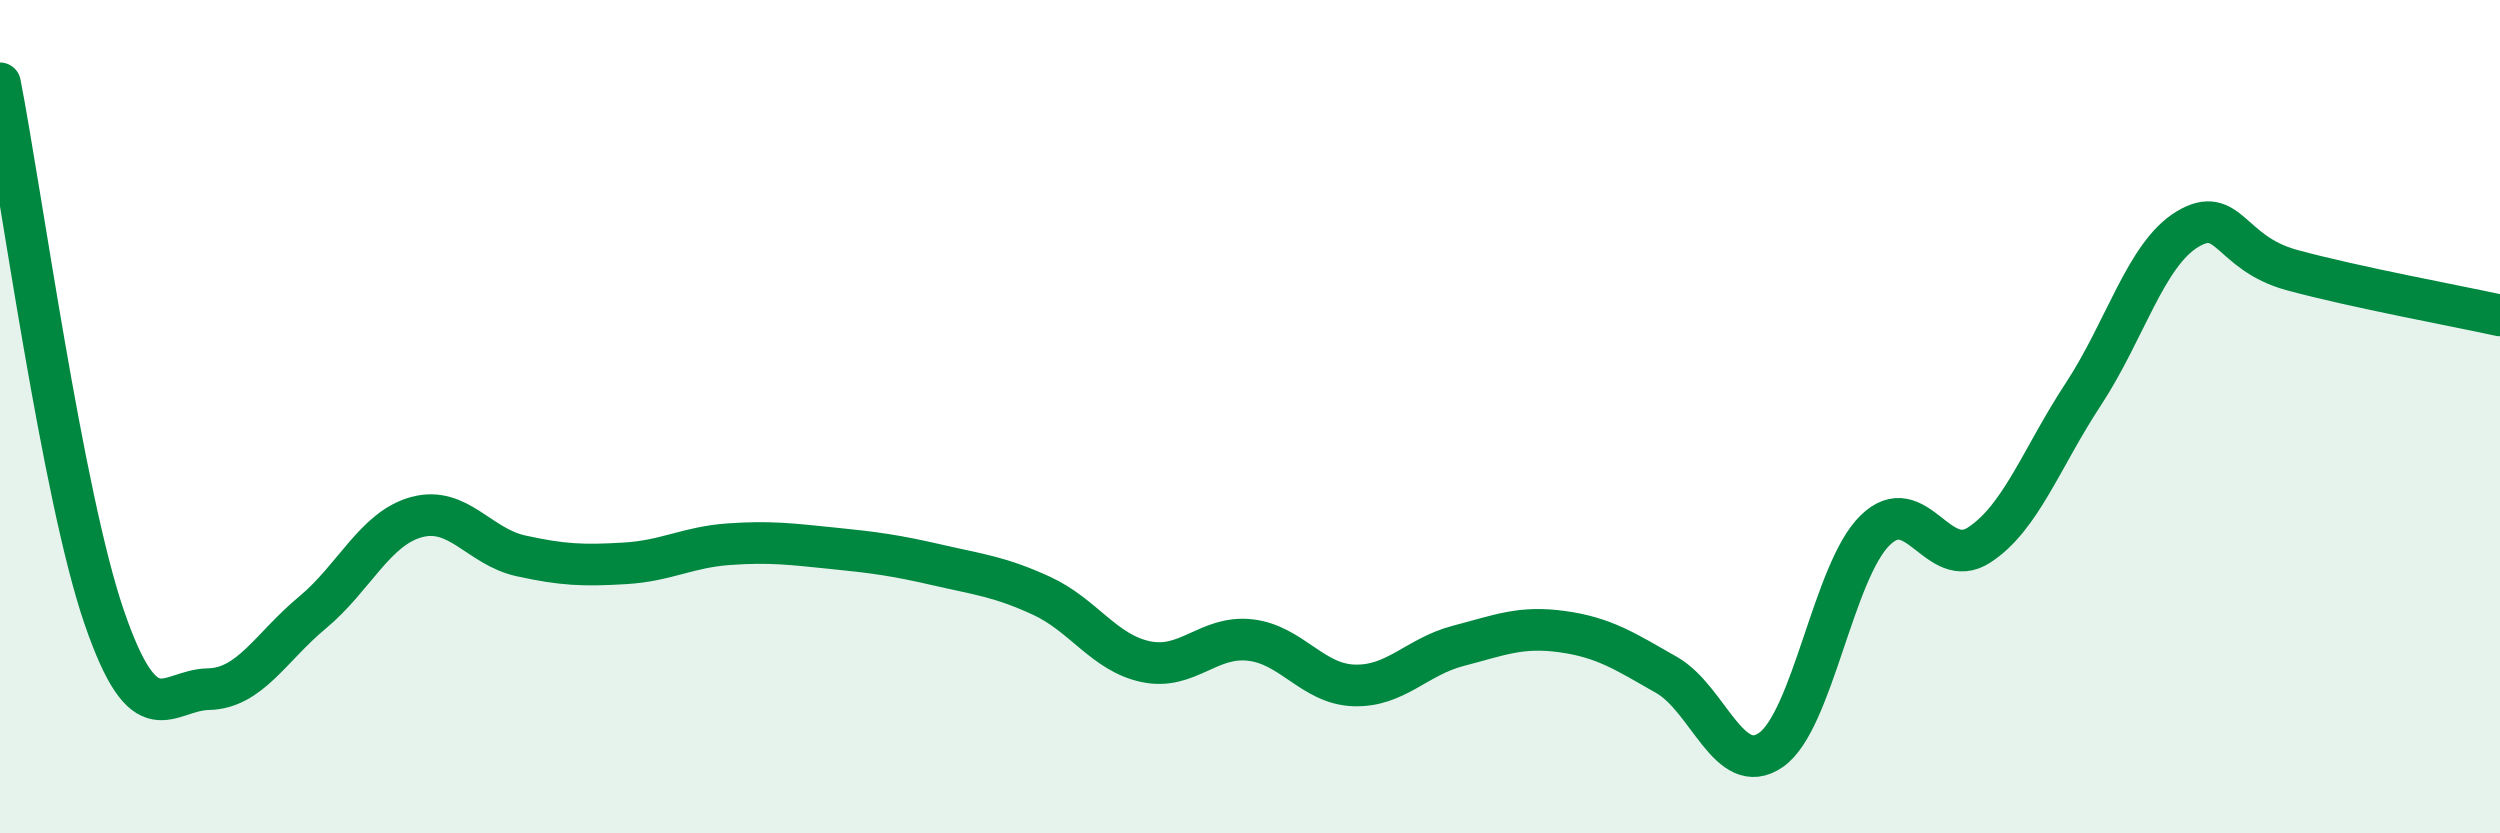
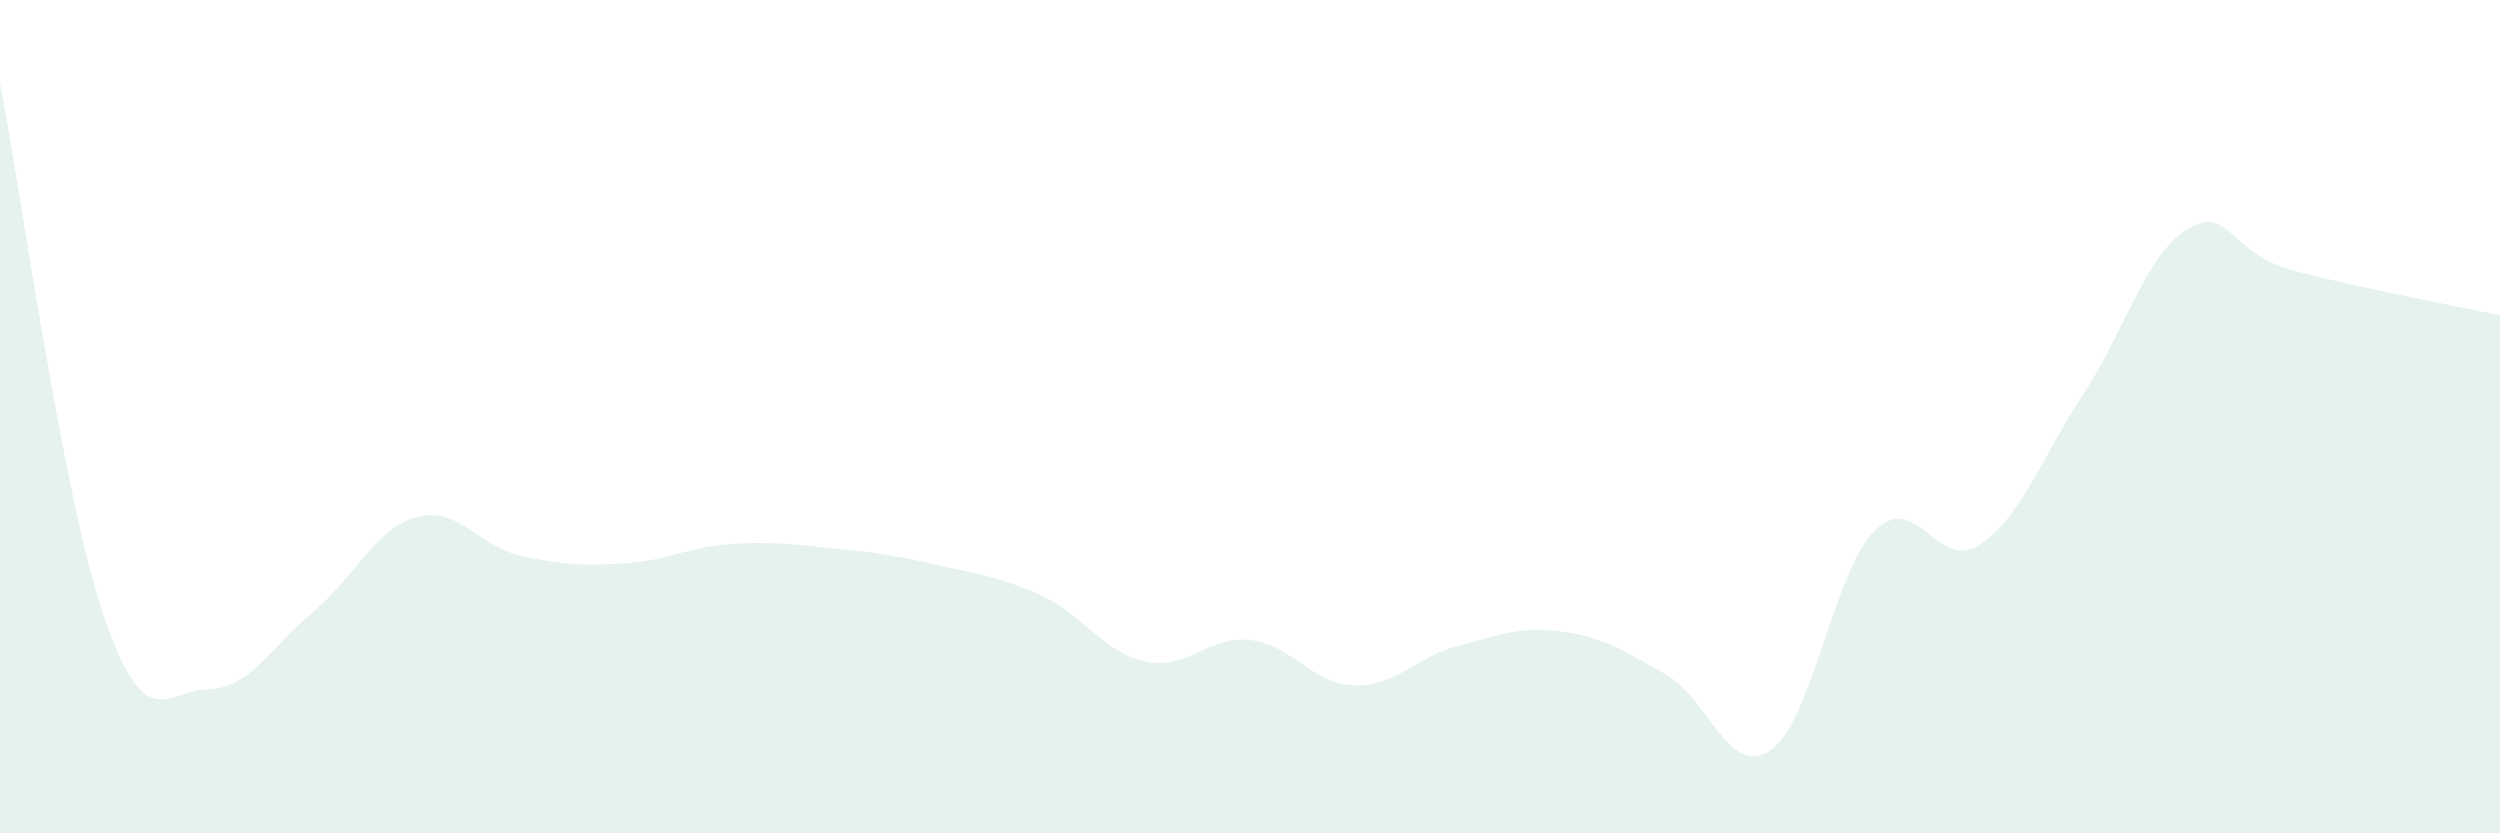
<svg xmlns="http://www.w3.org/2000/svg" width="60" height="20" viewBox="0 0 60 20">
  <path d="M 0,2 C 0.5,4.56 1.5,11.9 2.5,14.81 C 3.5,17.72 4,16.56 5,16.54 C 6,16.52 6.5,15.53 7.5,14.7 C 8.5,13.87 9,12.68 10,12.41 C 11,12.14 11.5,13.12 12.5,13.34 C 13.5,13.56 14,13.58 15,13.52 C 16,13.46 16.5,13.13 17.5,13.06 C 18.5,12.99 19,13.06 20,13.16 C 21,13.26 21.5,13.33 22.5,13.56 C 23.5,13.79 24,13.84 25,14.3 C 26,14.76 26.5,15.67 27.5,15.88 C 28.5,16.09 29,15.25 30,15.36 C 31,15.47 31.5,16.42 32.5,16.45 C 33.5,16.48 34,15.76 35,15.5 C 36,15.24 36.5,15.02 37.5,15.16 C 38.5,15.3 39,15.63 40,16.2 C 41,16.77 41.5,18.69 42.5,18 C 43.5,17.31 44,13.71 45,12.73 C 46,11.75 46.5,13.73 47.5,13.08 C 48.5,12.43 49,10.98 50,9.46 C 51,7.94 51.5,6.1 52.5,5.5 C 53.5,4.9 53.5,6.07 55,6.48 C 56.5,6.89 59,7.35 60,7.57L60 20L0 20Z" fill="#008740" opacity="0.1" stroke-linecap="round" stroke-linejoin="round" />
-   <path d="M 0,2 C 0.5,4.56 1.5,11.9 2.5,14.81 C 3.5,17.72 4,16.56 5,16.54 C 6,16.52 6.5,15.53 7.5,14.7 C 8.5,13.87 9,12.68 10,12.41 C 11,12.14 11.5,13.12 12.5,13.34 C 13.5,13.56 14,13.58 15,13.52 C 16,13.46 16.5,13.13 17.5,13.06 C 18.5,12.99 19,13.06 20,13.16 C 21,13.26 21.5,13.33 22.5,13.56 C 23.5,13.79 24,13.84 25,14.3 C 26,14.76 26.5,15.67 27.5,15.88 C 28.5,16.09 29,15.25 30,15.36 C 31,15.47 31.5,16.42 32.5,16.45 C 33.5,16.48 34,15.76 35,15.5 C 36,15.24 36.5,15.02 37.5,15.16 C 38.5,15.3 39,15.63 40,16.2 C 41,16.77 41.5,18.69 42.5,18 C 43.5,17.31 44,13.71 45,12.73 C 46,11.75 46.5,13.73 47.5,13.08 C 48.5,12.43 49,10.98 50,9.46 C 51,7.94 51.5,6.1 52.5,5.5 C 53.5,4.9 53.5,6.07 55,6.48 C 56.5,6.89 59,7.35 60,7.57" stroke="#008740" stroke-width="1" fill="none" stroke-linecap="round" stroke-linejoin="round" />
</svg>